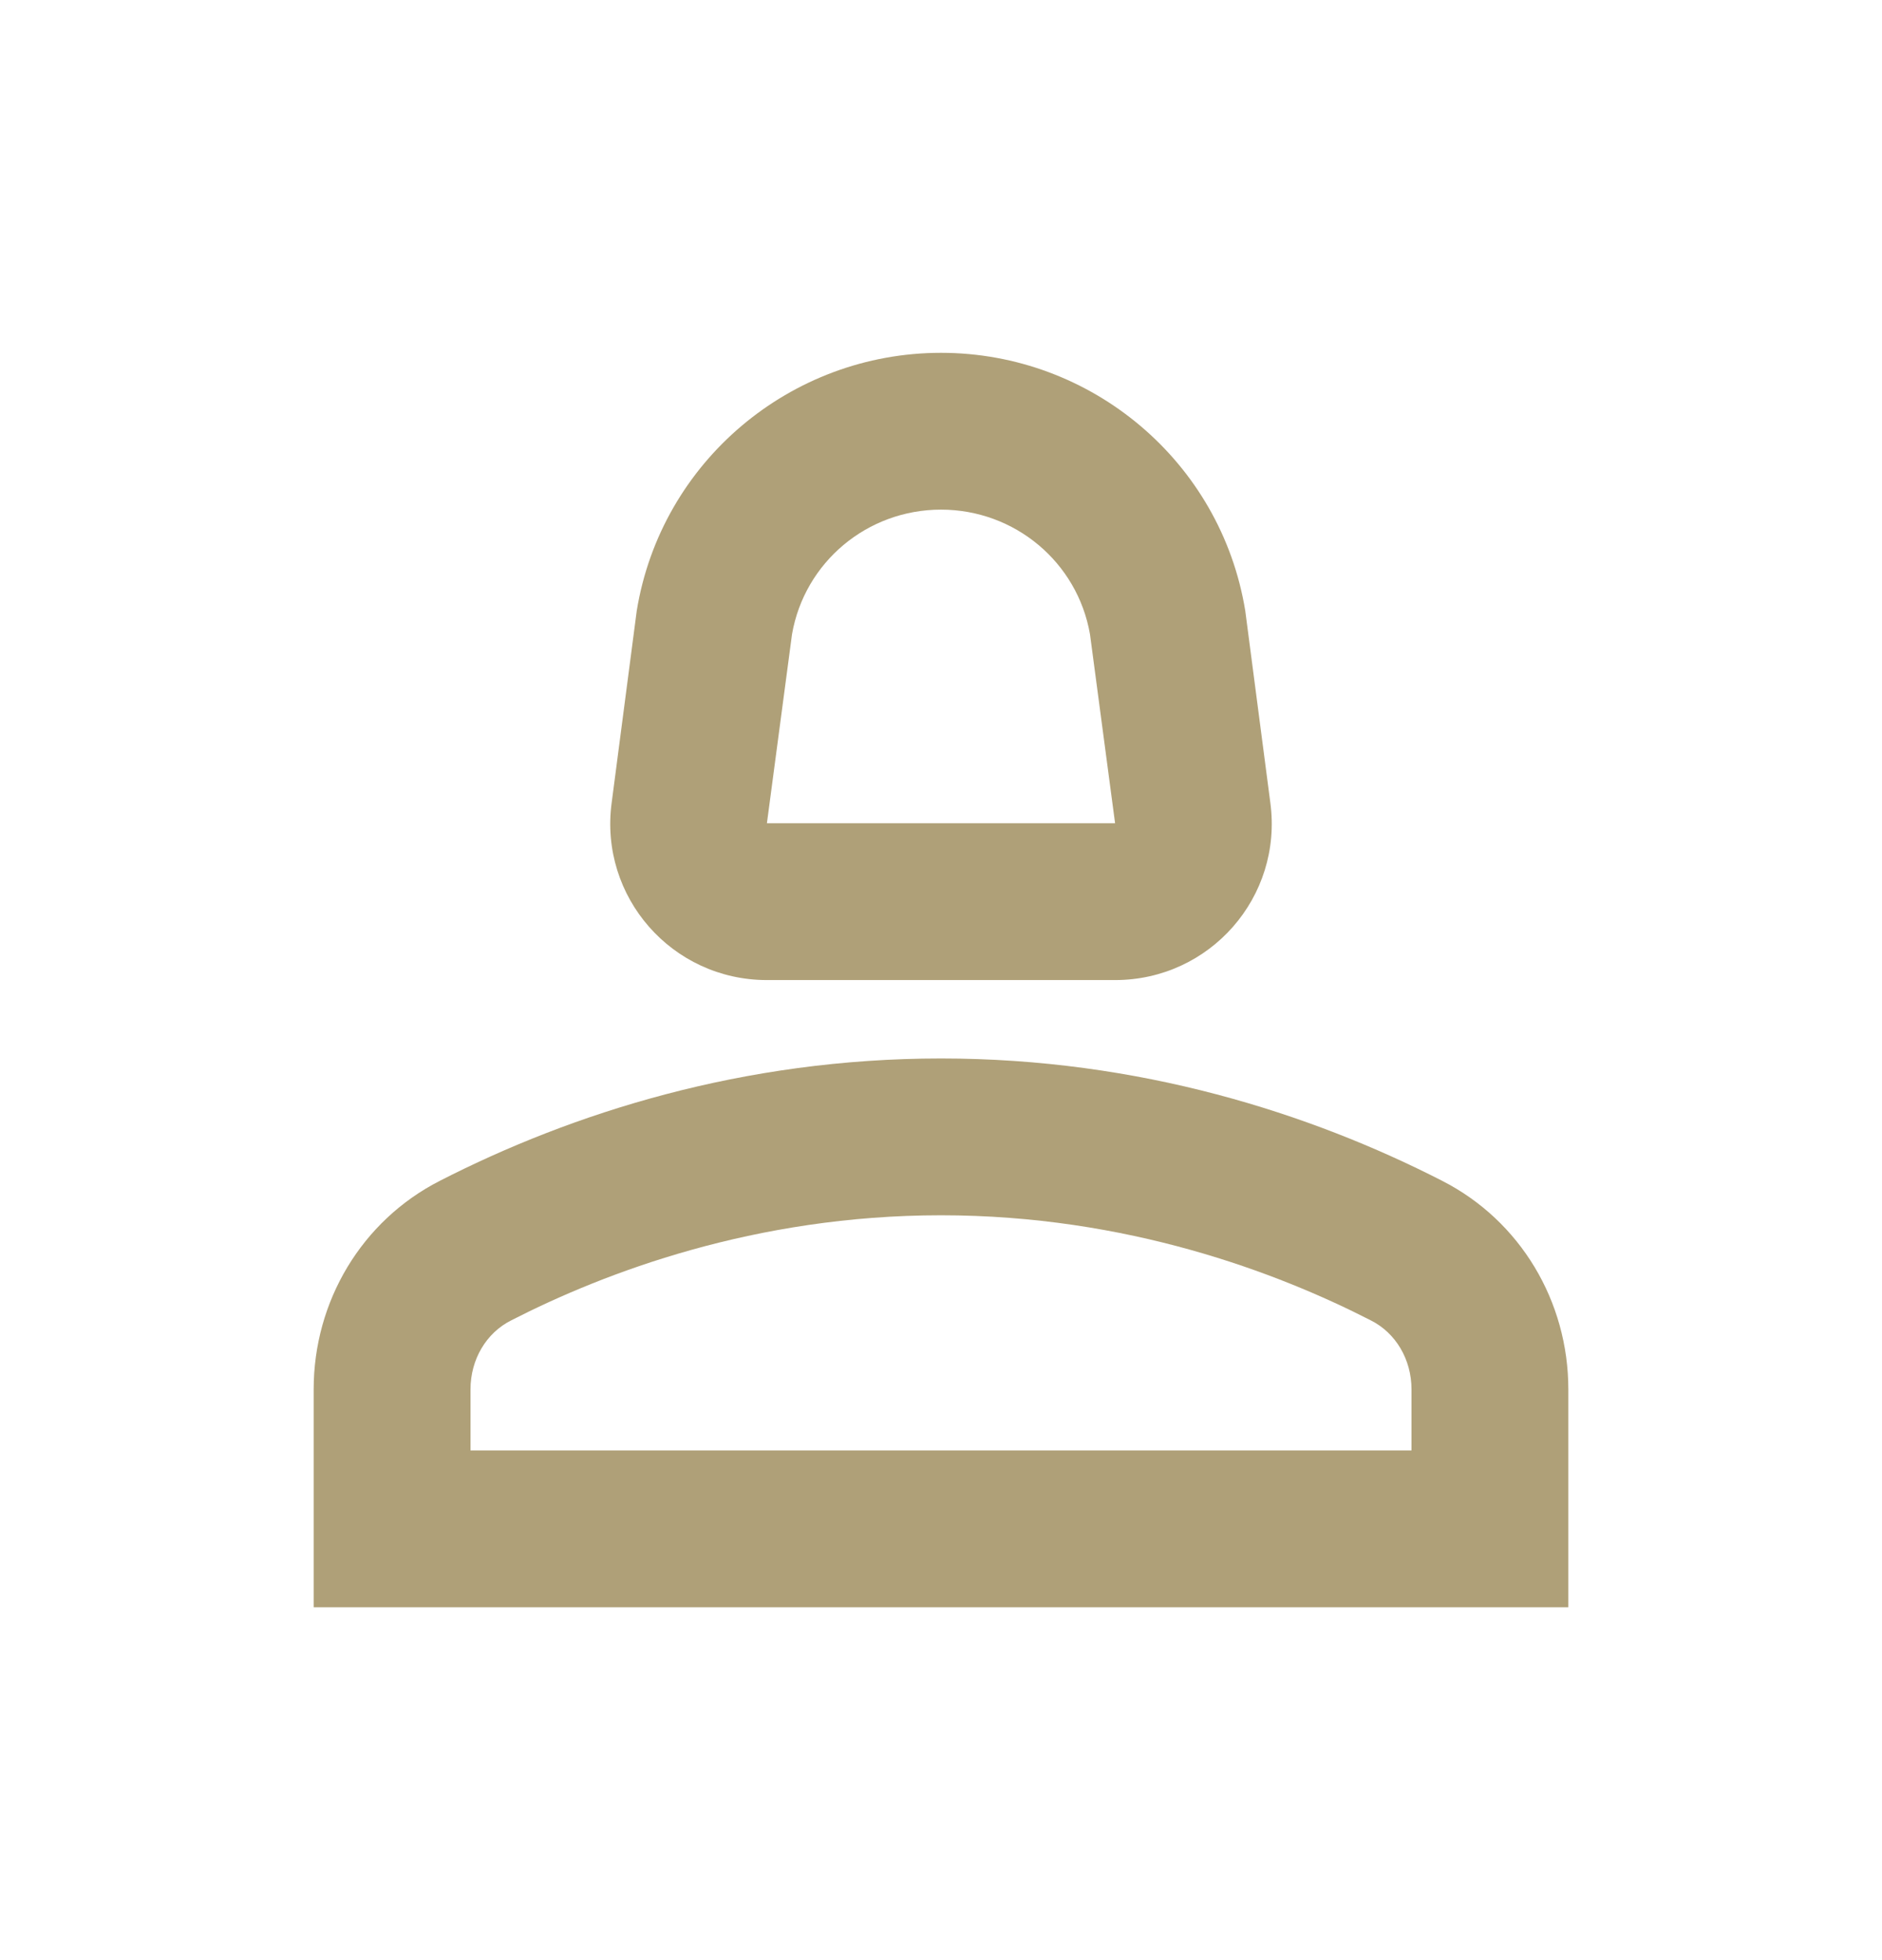
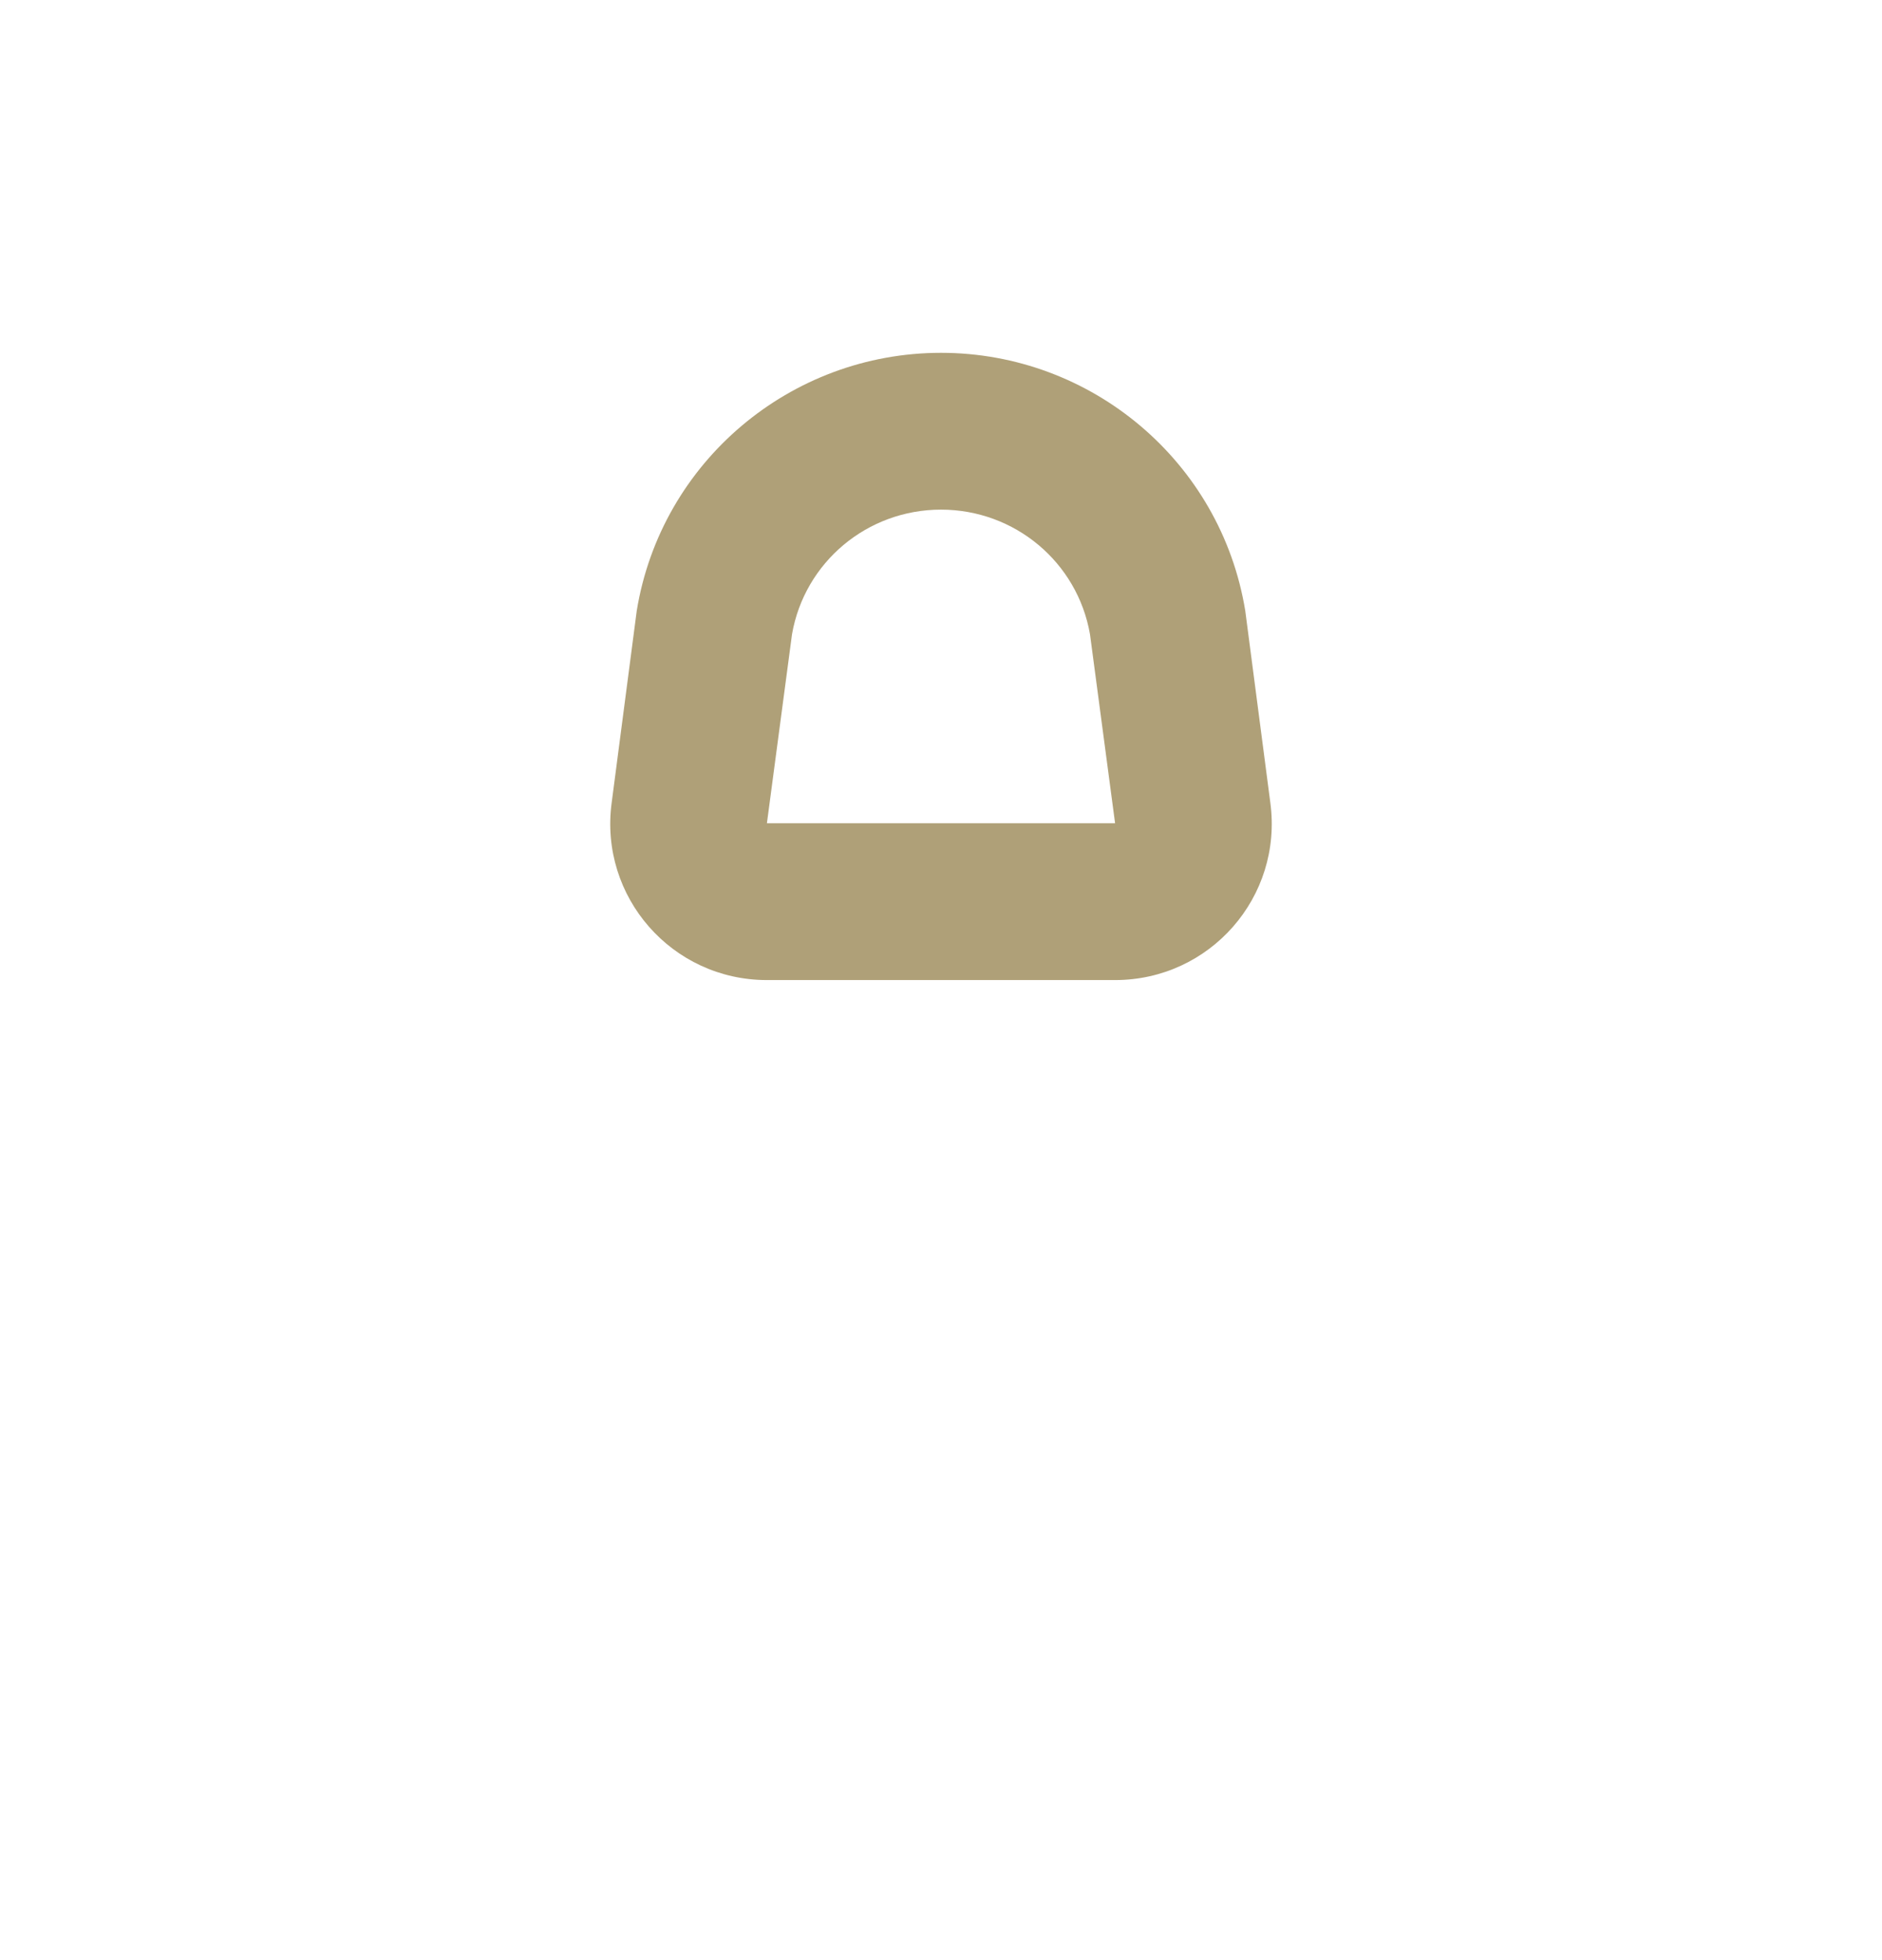
<svg xmlns="http://www.w3.org/2000/svg" width="24" height="25" viewBox="0 0 24 25" fill="none">
-   <path d="M18.39 15.06C16.71 14.2 14.53 13.5 12 13.5C9.47 13.5 7.29 14.2 5.61 15.06C4.61 15.57 4 16.6 4 17.72V20.5H20V17.72C20 16.6 19.39 15.57 18.39 15.06ZM18 18.5H6V17.72C6 17.34 6.2 17 6.52 16.84C7.71 16.23 9.63 15.5 12 15.5C14.37 15.5 16.29 16.23 17.48 16.84C17.8 17 18 17.34 18 17.72V18.5Z" fill="#AFA078" />
  <path d="M9.78 12.5H14.22C15.43 12.5 16.36 11.44 16.2 10.24L15.88 7.79C15.57 5.89 13.92 4.5 12 4.5C10.08 4.5 8.43 5.89 8.12 7.79L7.8 10.24C7.64 11.44 8.57 12.5 9.78 12.5ZM10.1 8.09C10.26 7.17 11.06 6.5 12 6.5C12.94 6.5 13.74 7.17 13.9 8.09L14.22 10.5H9.78L10.1 8.09Z" fill="#AFA078" />
</svg>